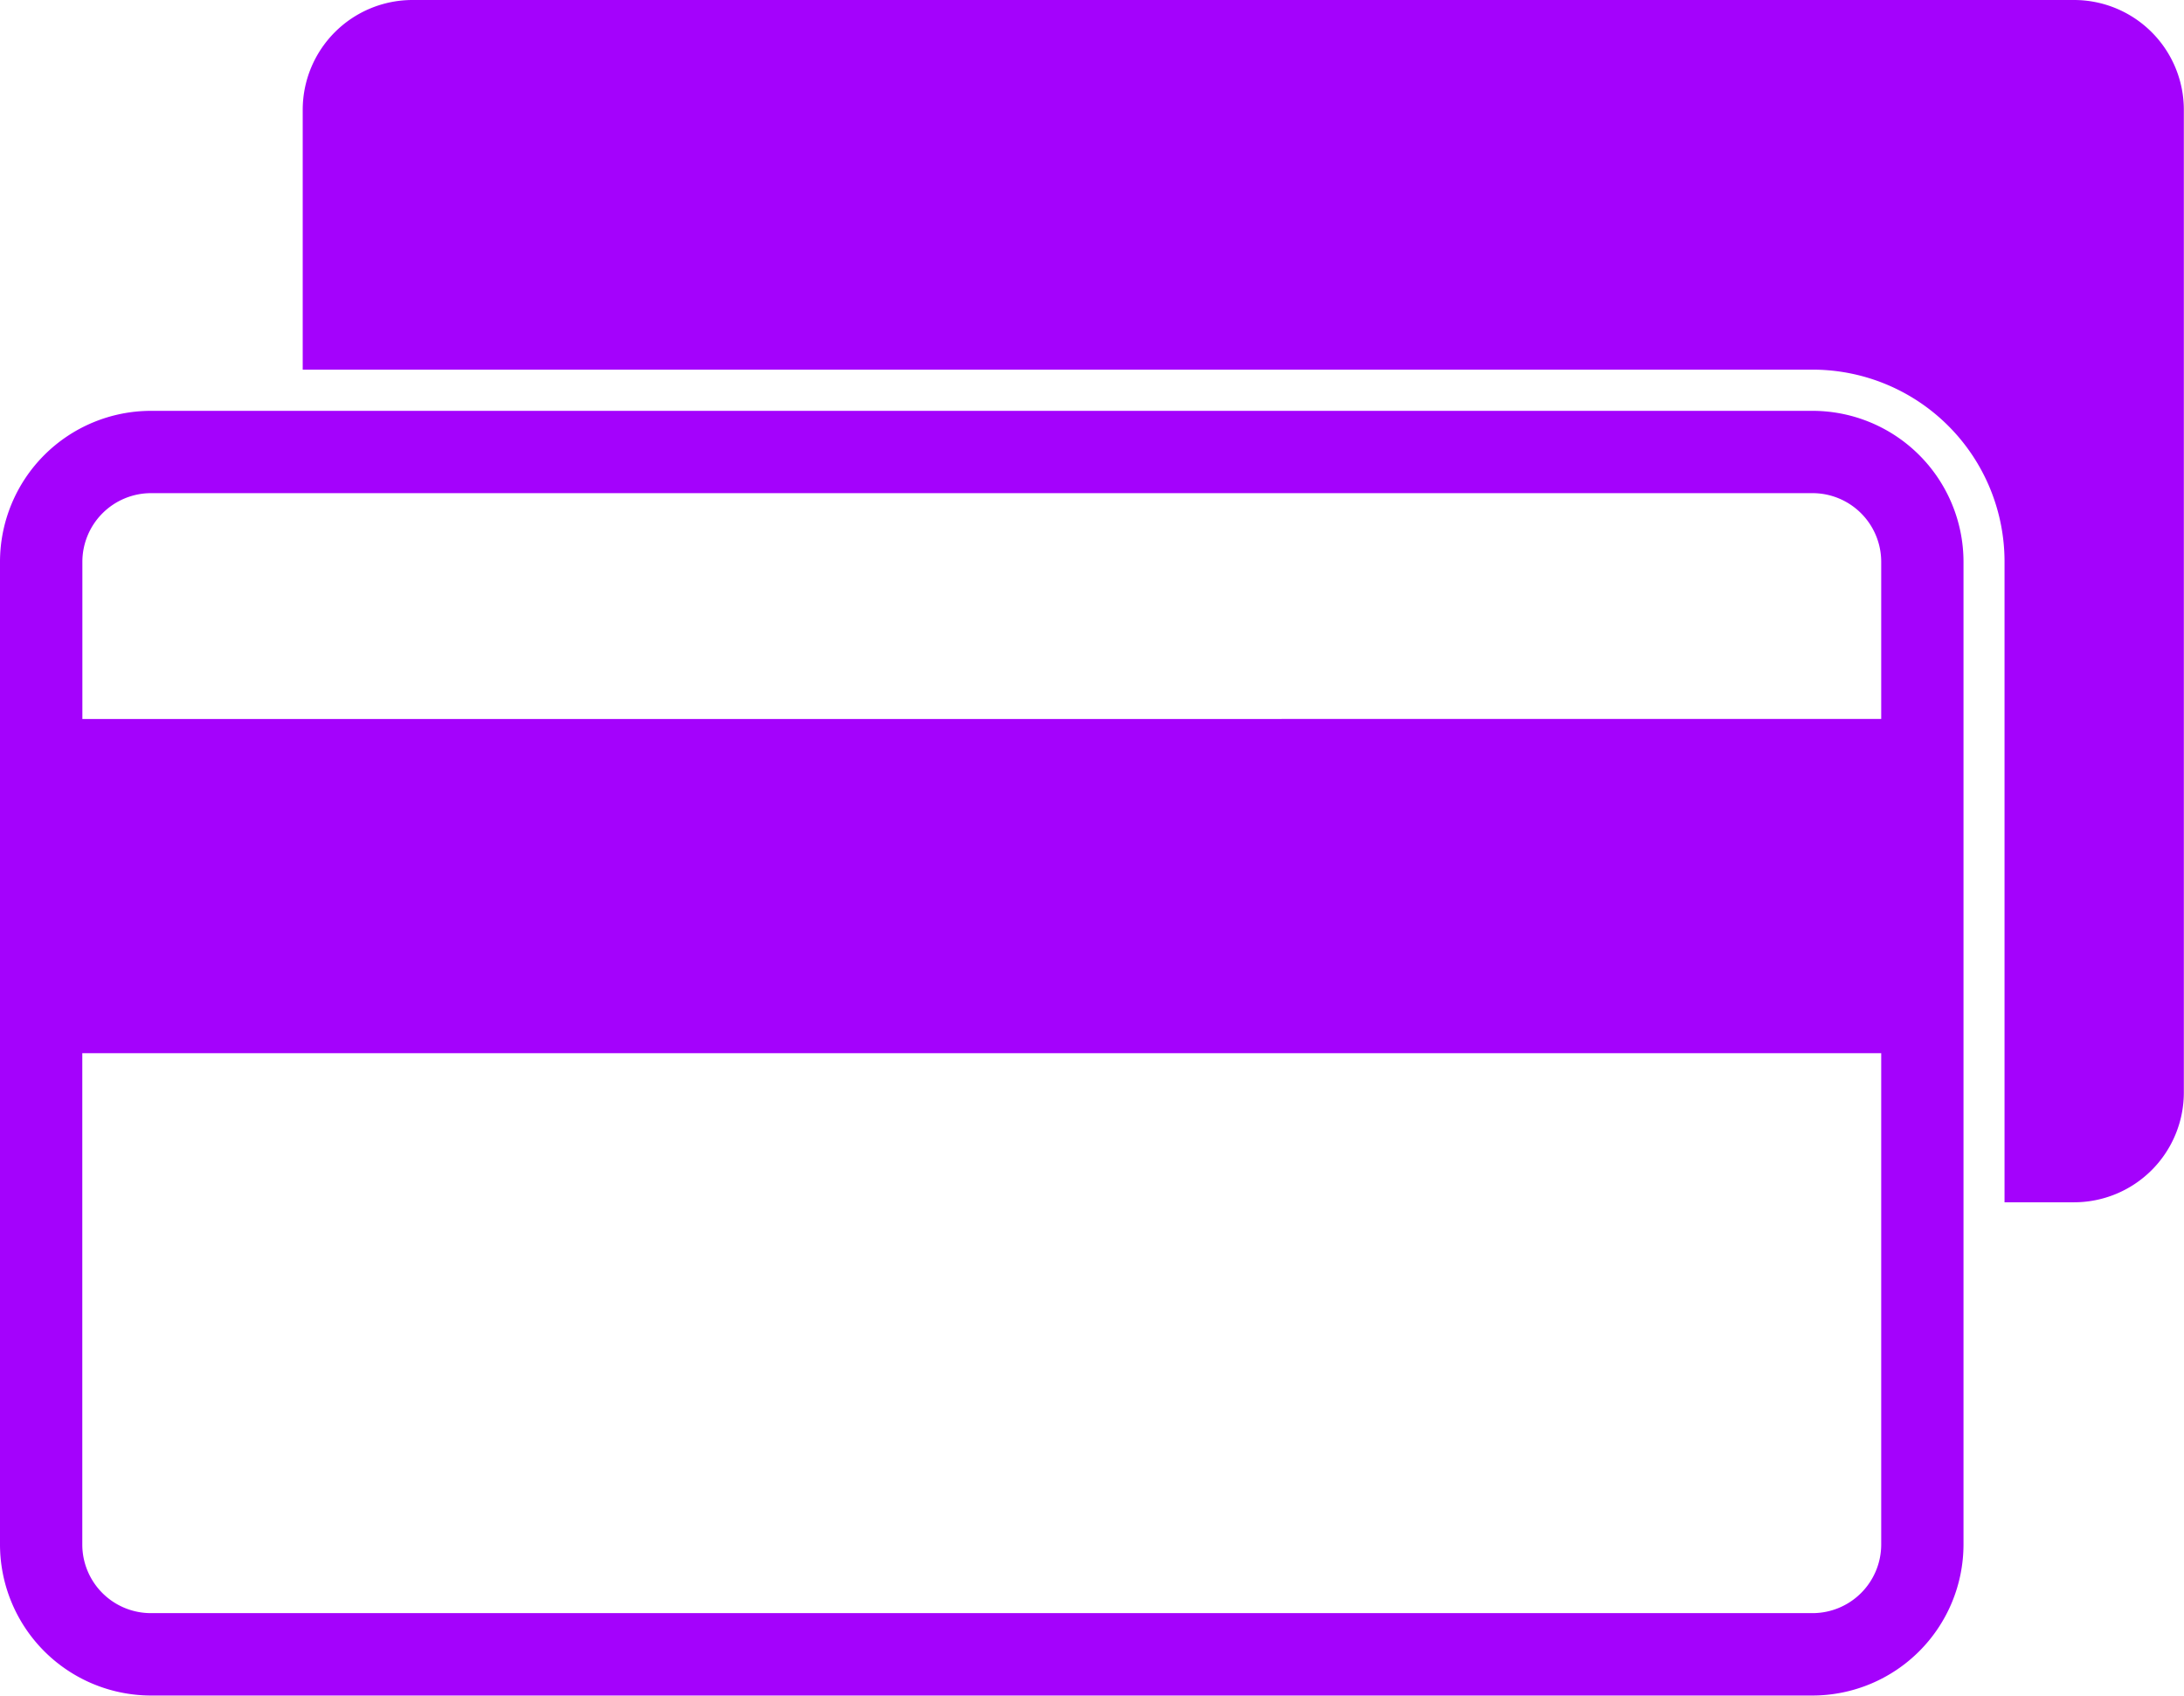
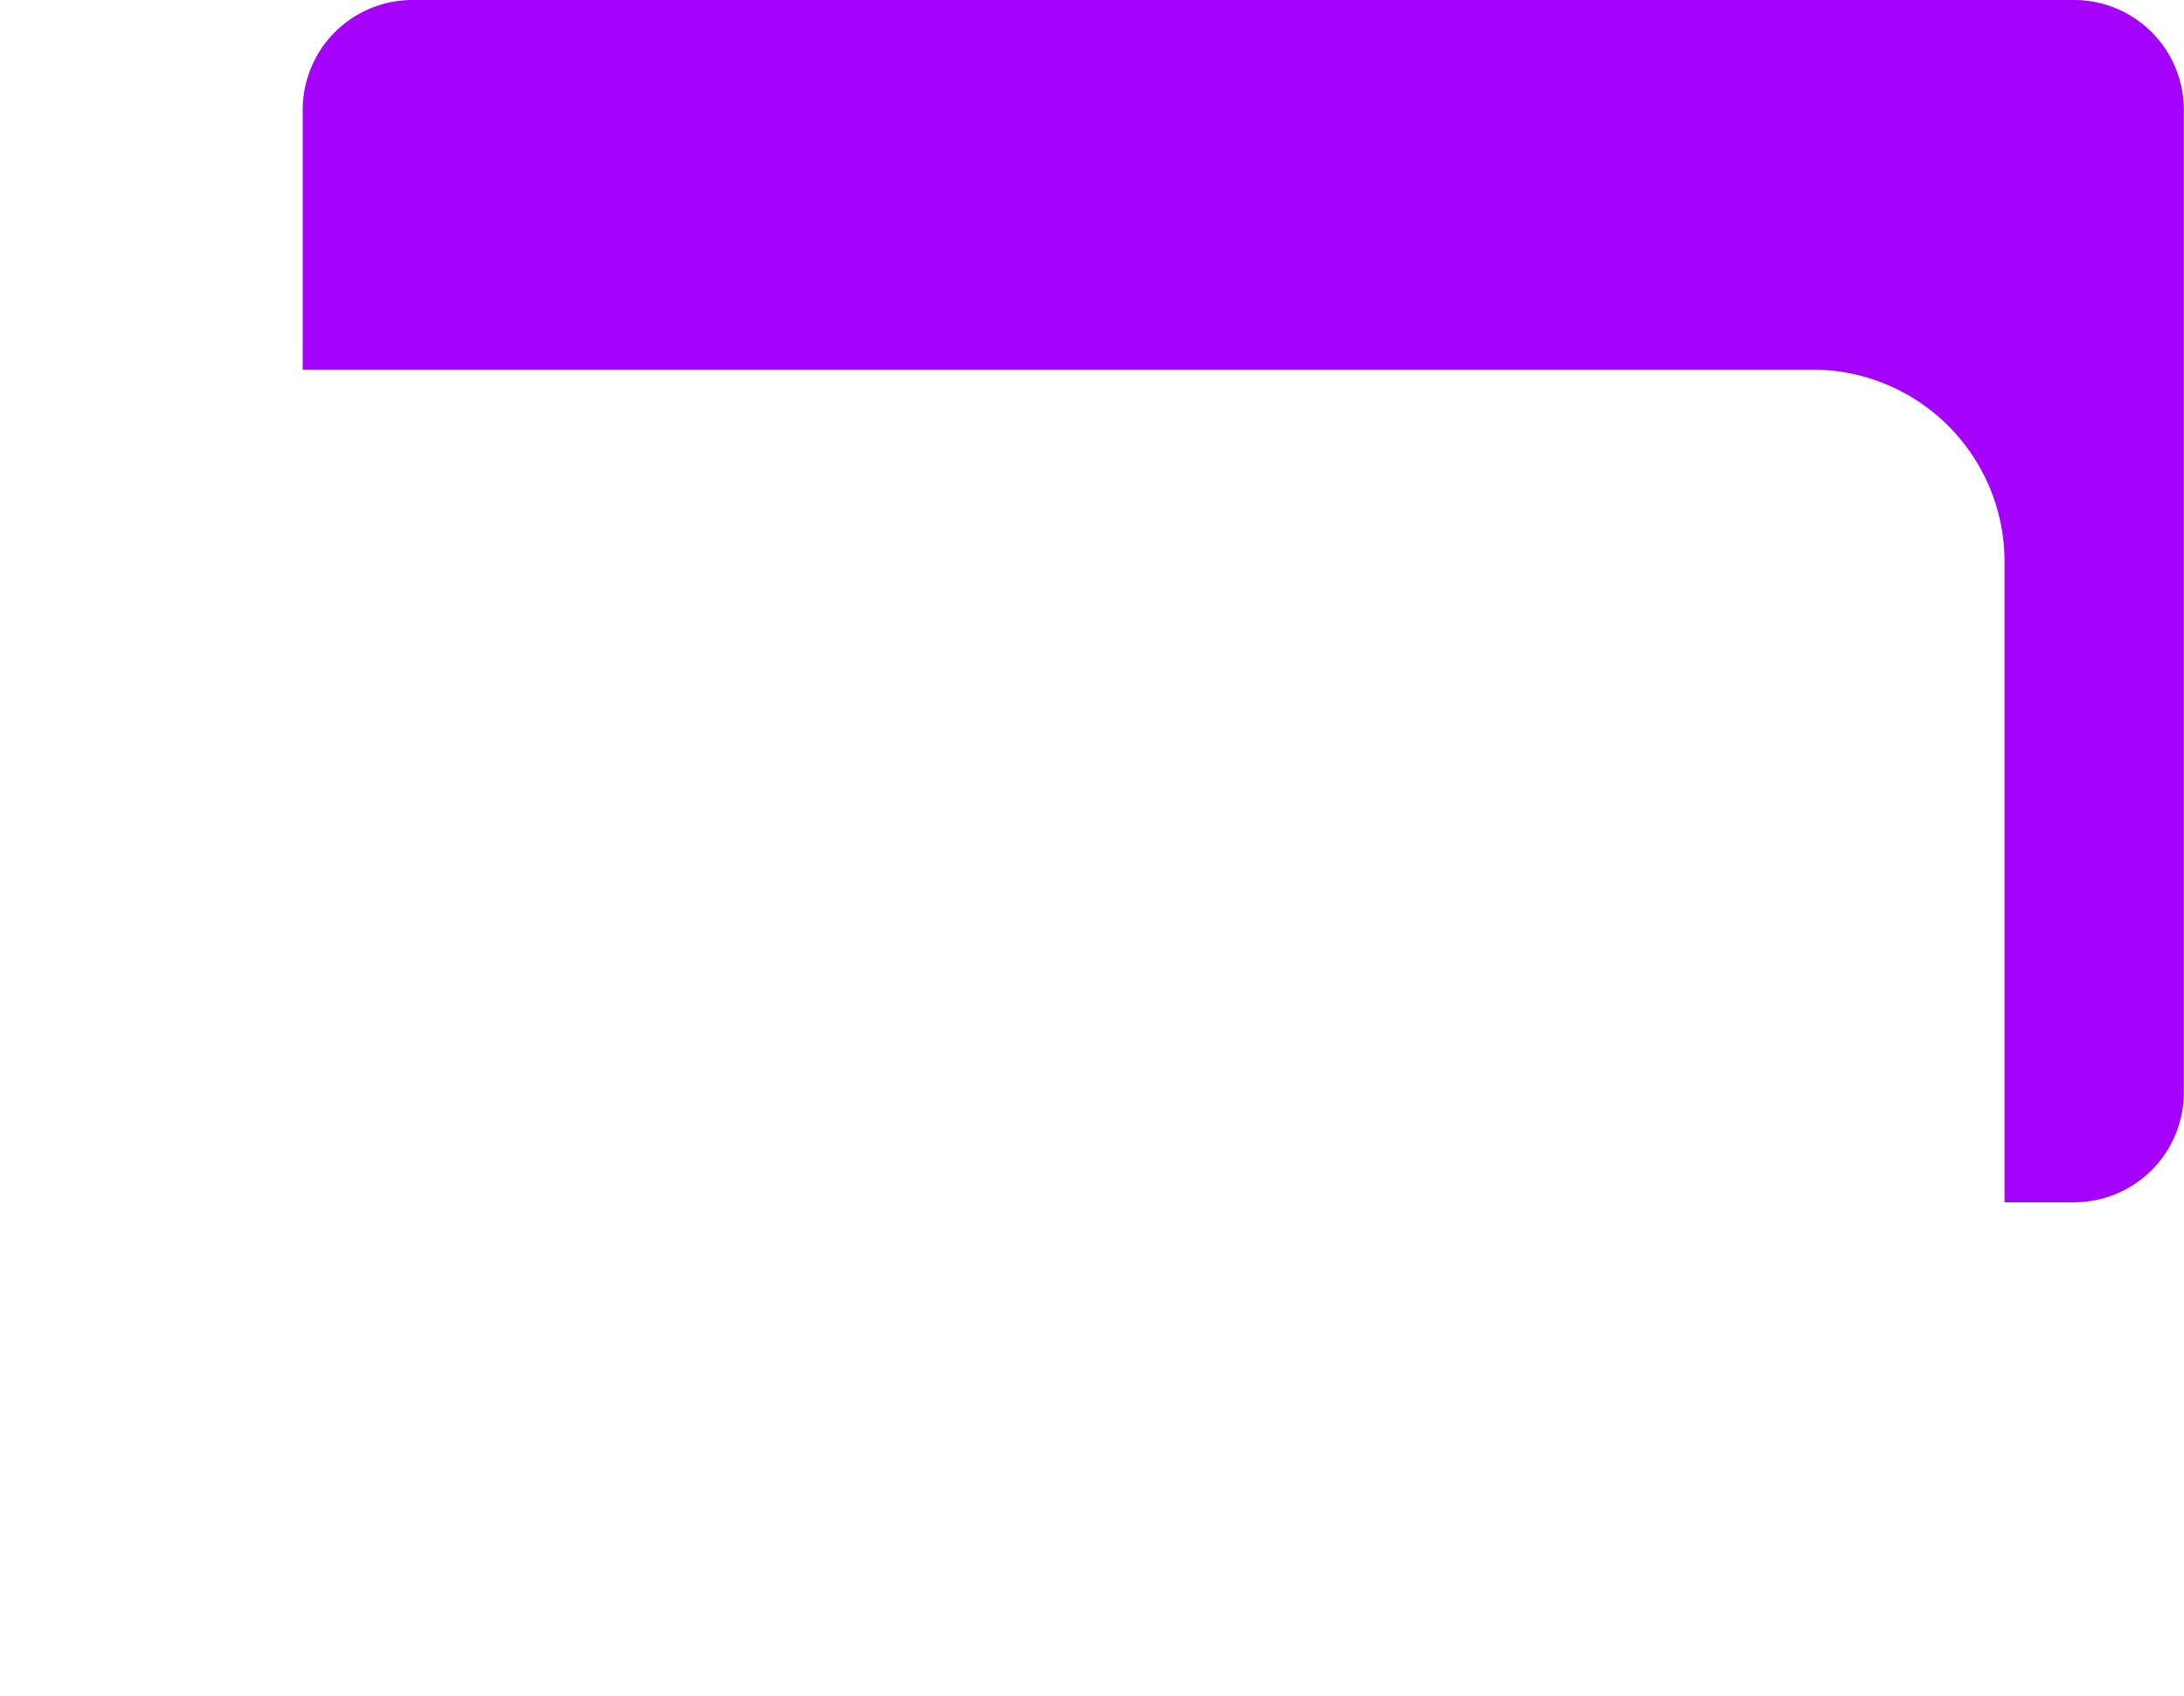
<svg xmlns="http://www.w3.org/2000/svg" id="Head" width="27.308" height="21.197" viewBox="0 0 27.308 21.197">
  <g id="Grupo_7055" data-name="Grupo 7055">
    <path id="Trazado_8970" data-name="Trazado 8970" d="M28.176,0H7.4A1.373,1.373,0,0,0,6.026,1.373V4.621H24.905a2.4,2.4,0,0,1,2.4,2.4v8.009h.869a1.373,1.373,0,0,0,1.373-1.372V1.373A1.373,1.373,0,0,0,28.177,0Z" transform="translate(-2.241)" fill="#a402fc" />
-     <path id="Trazado_8971" data-name="Trazado 8971" d="M22.664,8.177H1.886A1.889,1.889,0,0,0,0,10.064V22.35a1.89,1.89,0,0,0,1.886,1.887H22.664a1.89,1.89,0,0,0,1.887-1.887V10.064A1.889,1.889,0,0,0,22.664,8.177Zm.858,14.173a.859.859,0,0,1-.858.857H1.886a.858.858,0,0,1-.857-.857V16.207H23.522Zm0-10.321H1.03V10.064a.859.859,0,0,1,.857-.858H22.664a.859.859,0,0,1,.858.858Z" transform="translate(0 -3.041)" fill="#a402fc" />
  </g>
</svg>